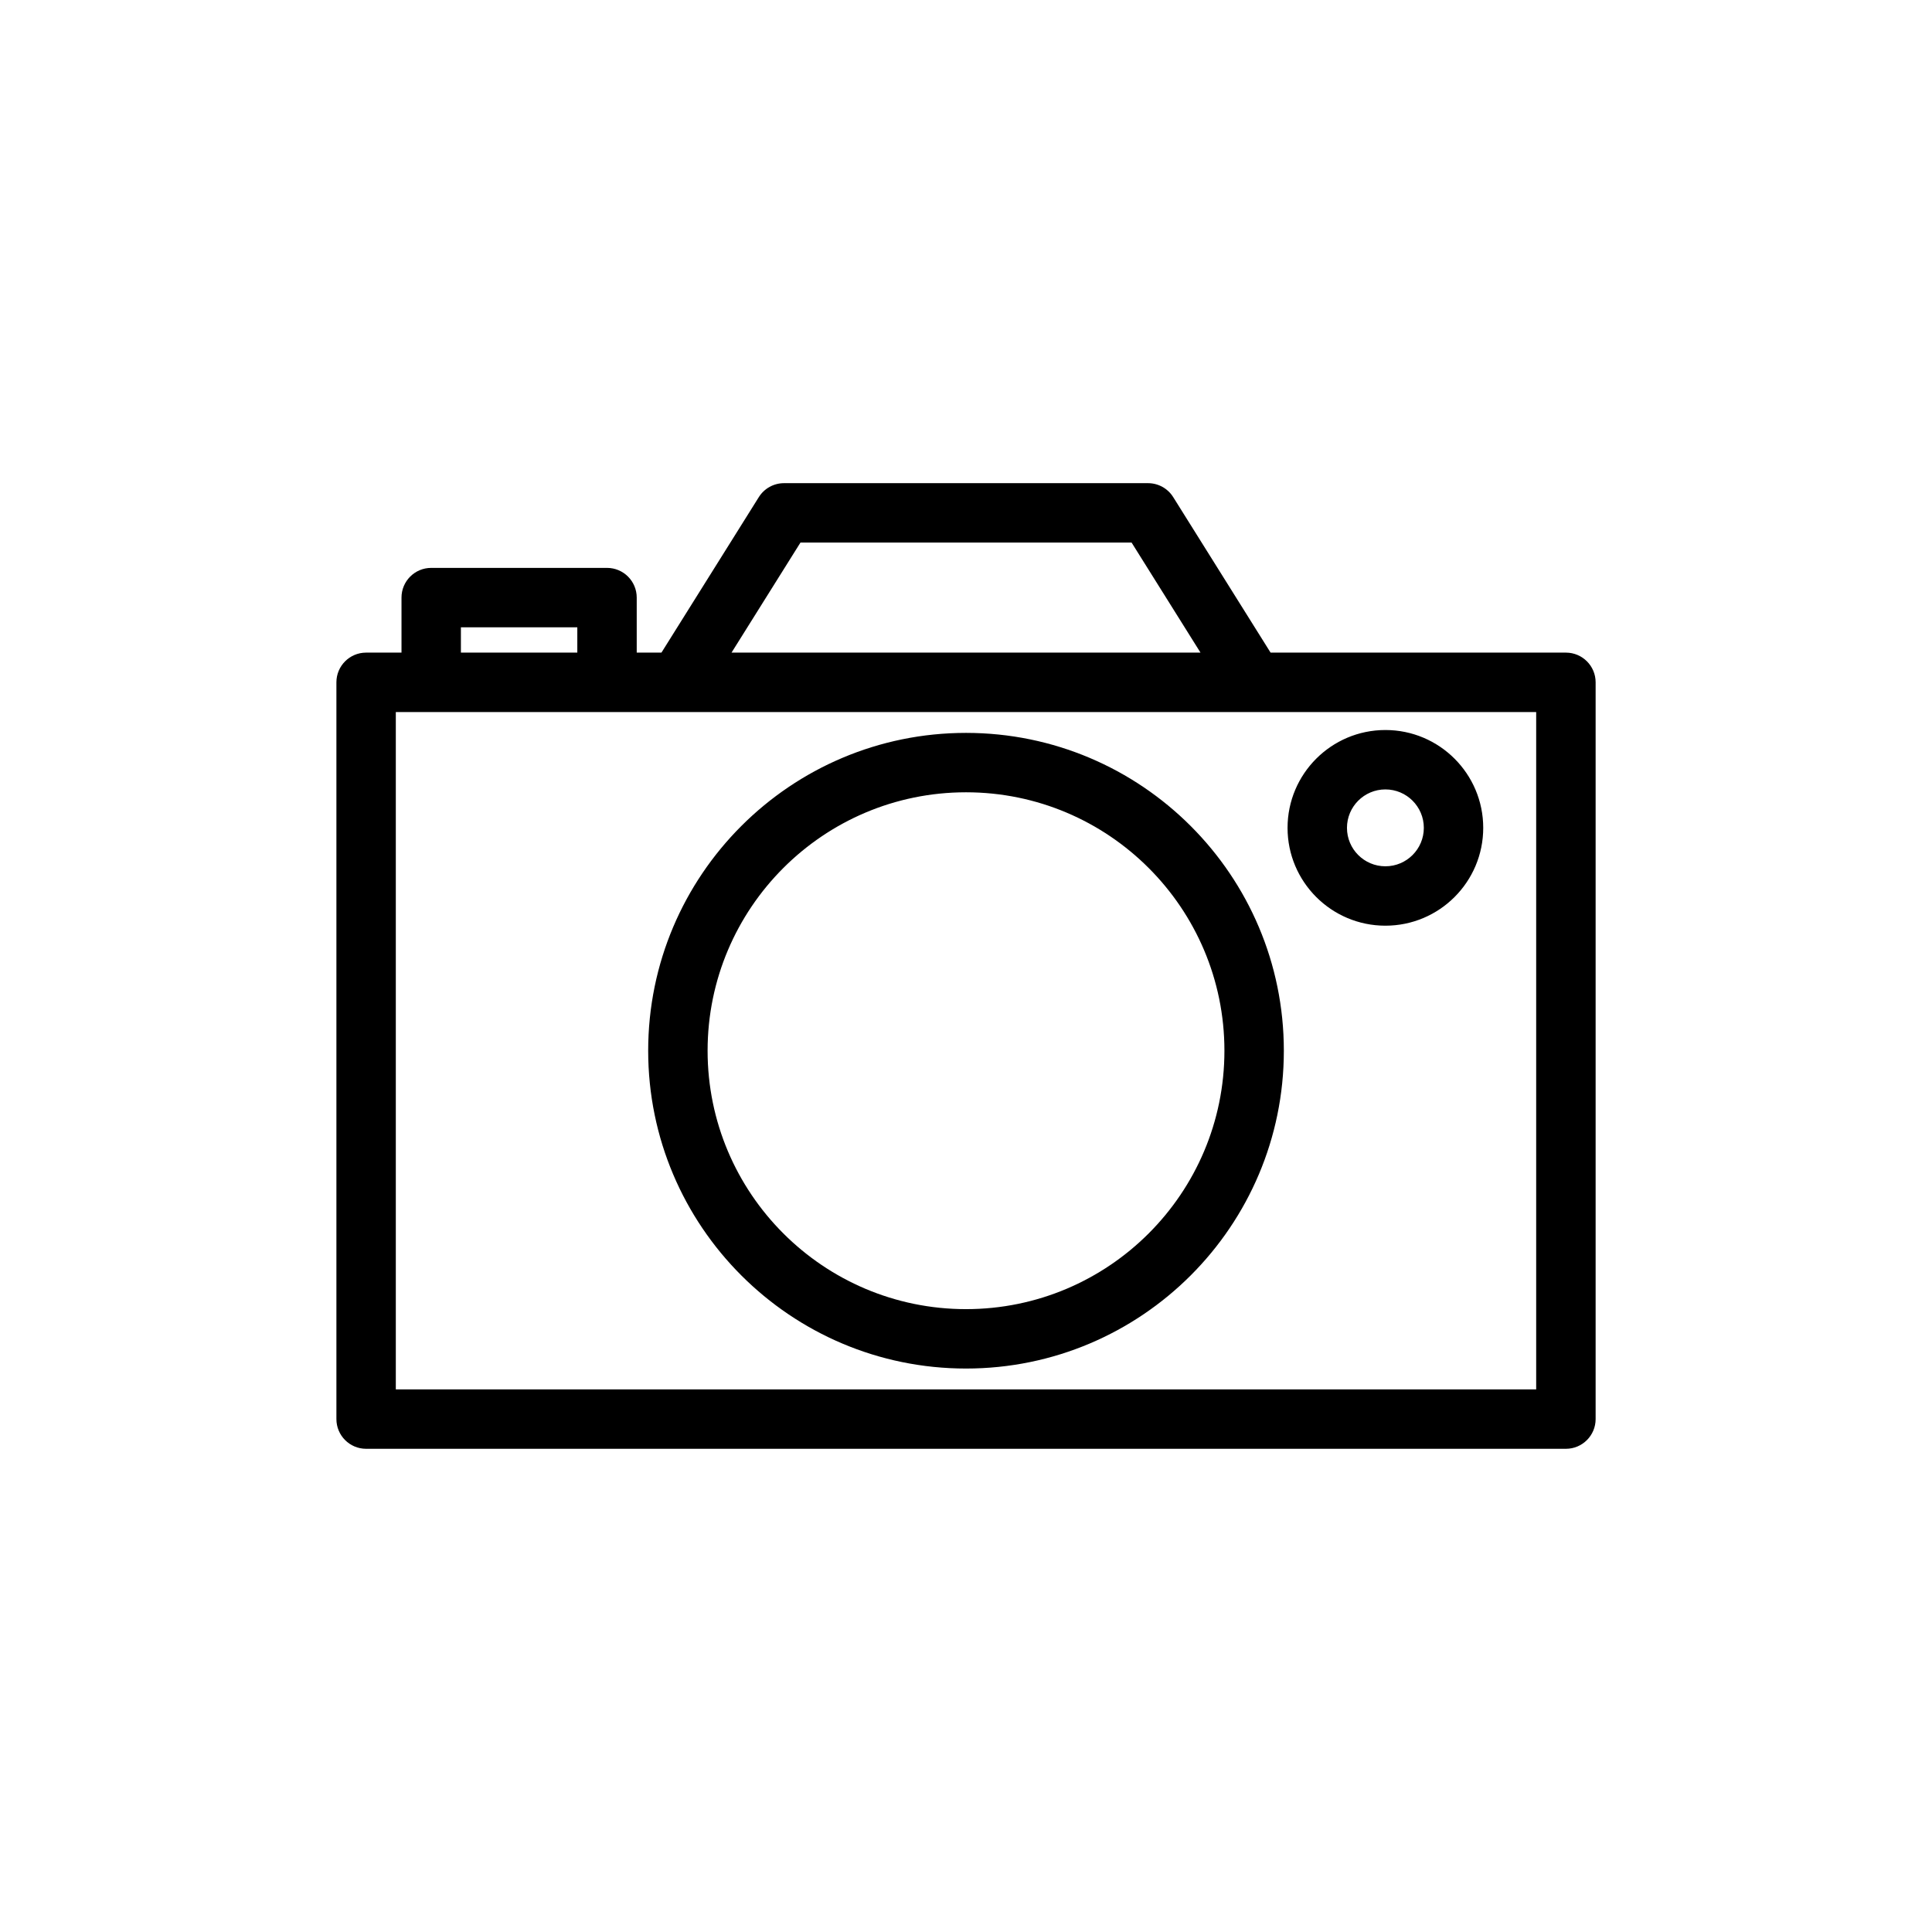
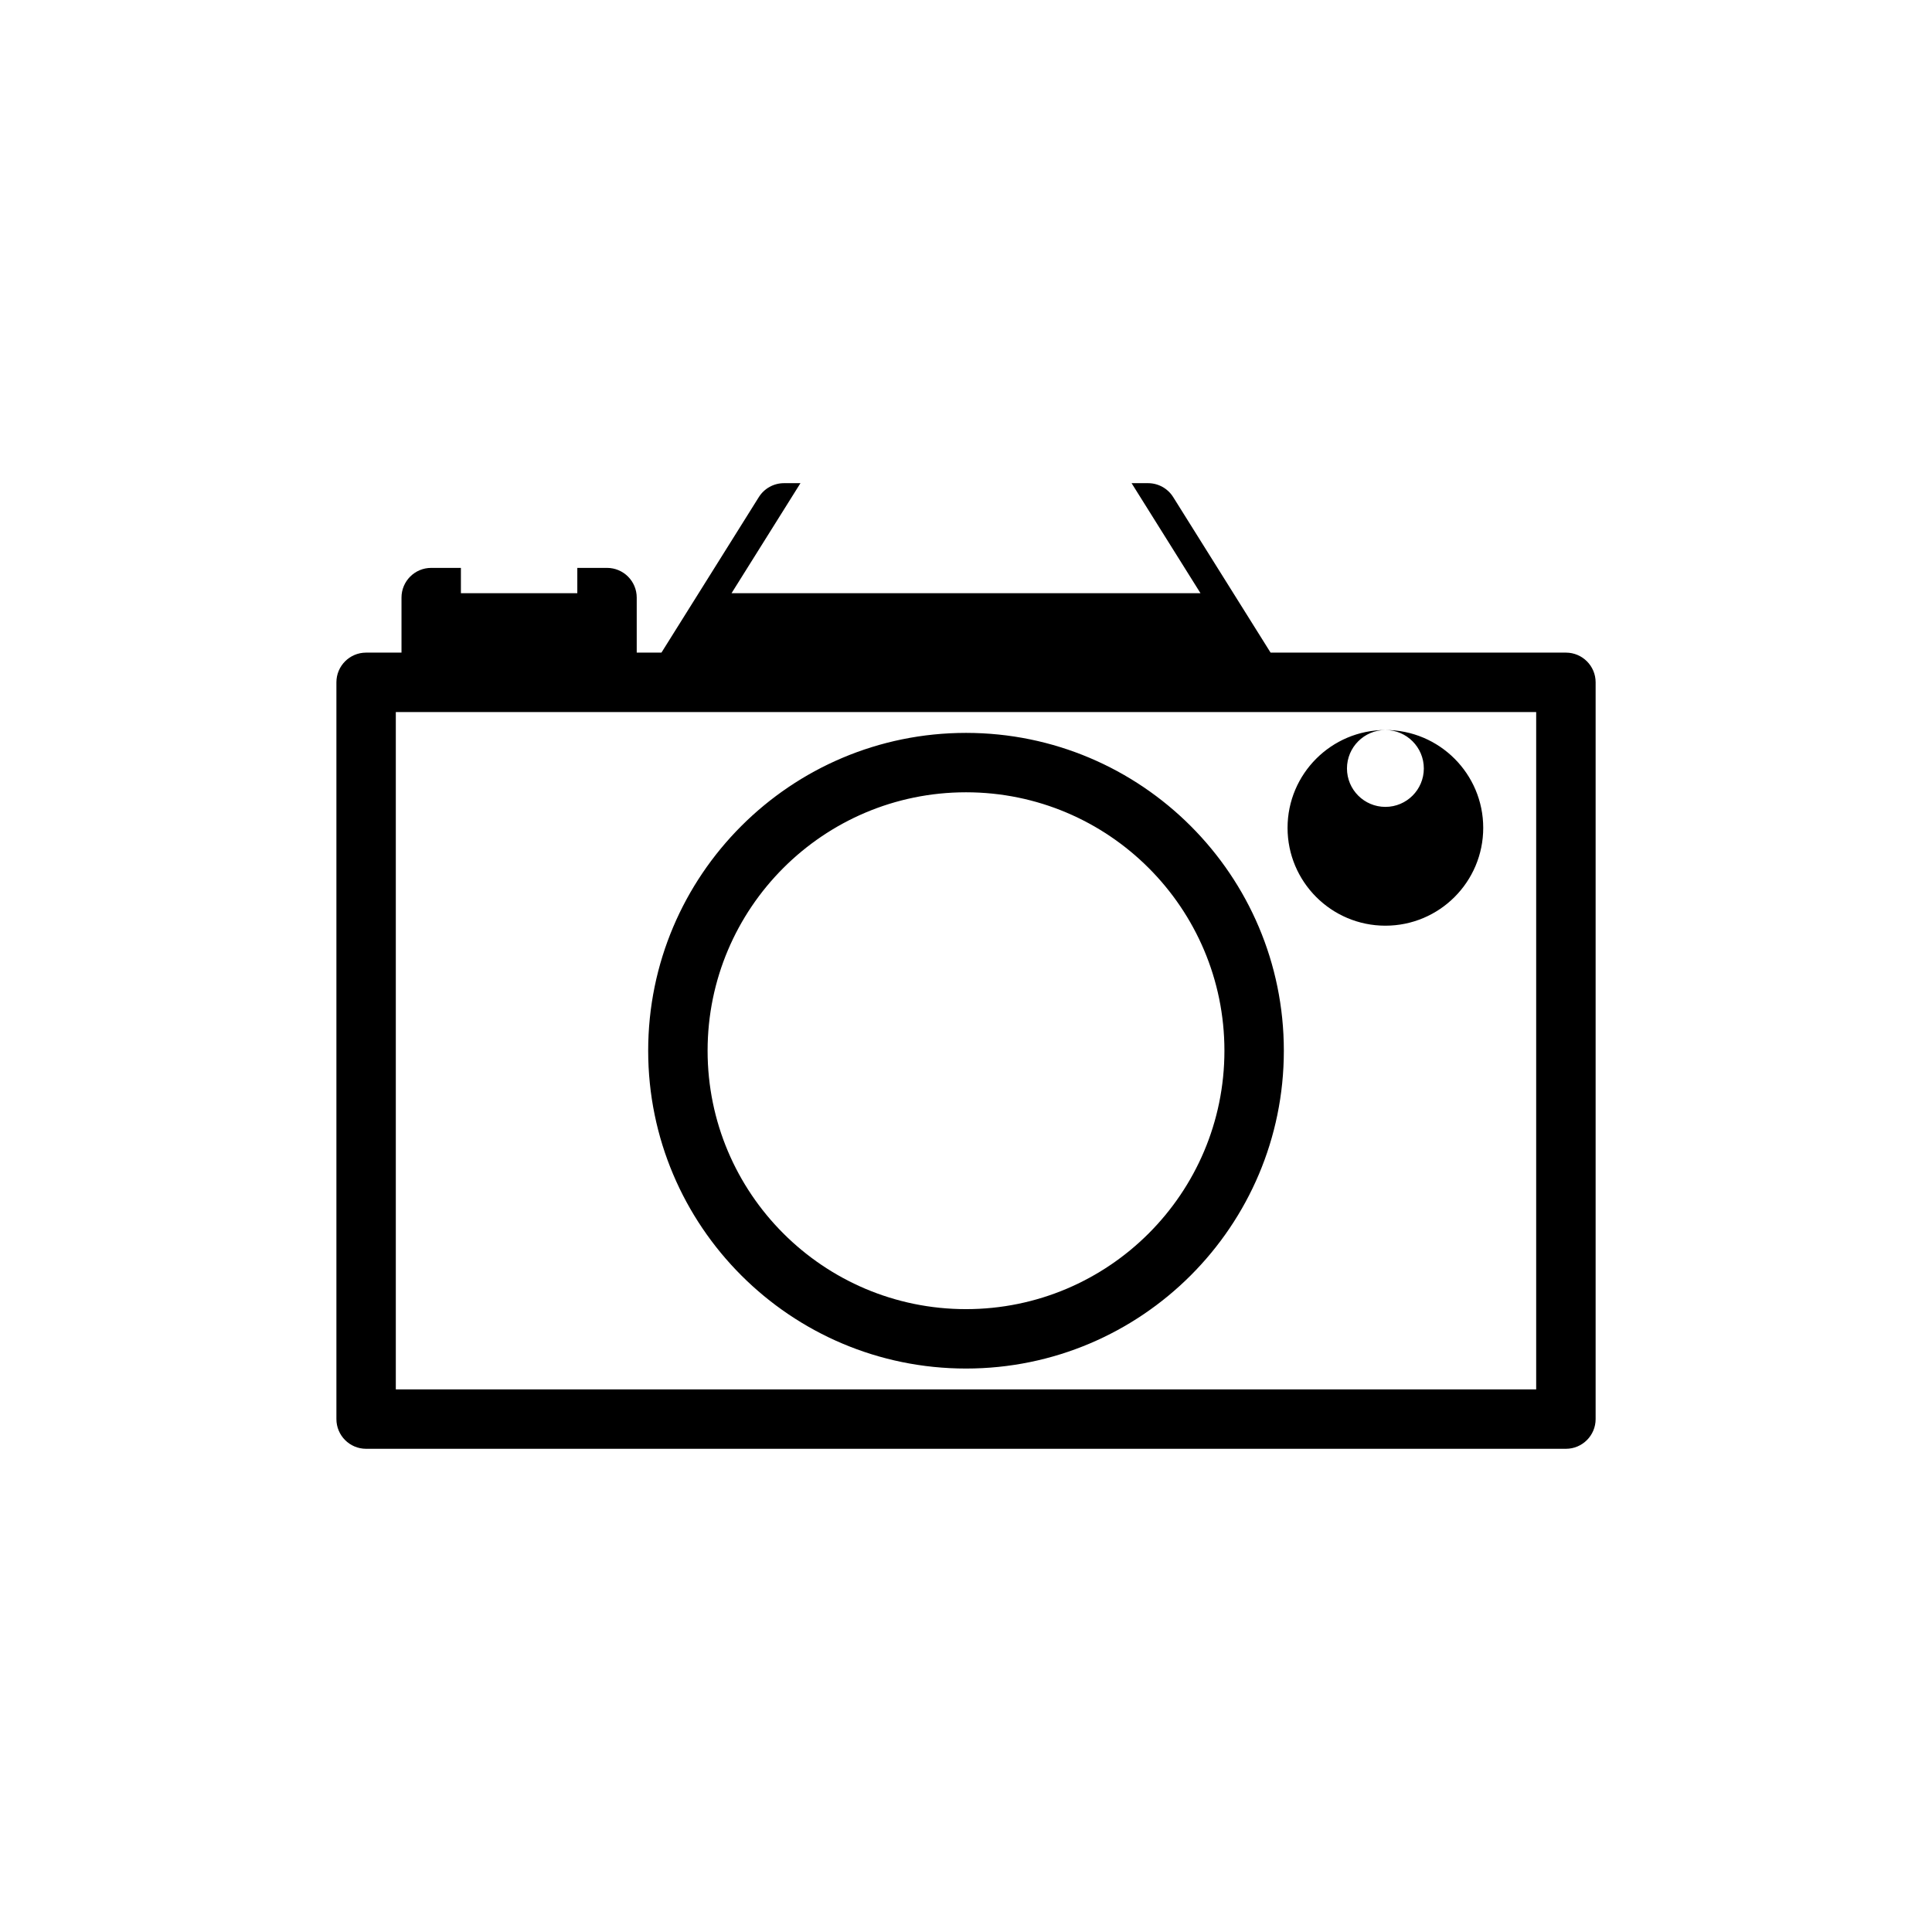
<svg xmlns="http://www.w3.org/2000/svg" fill="#000000" width="800px" height="800px" version="1.1" viewBox="144 144 512 512">
-   <path d="m319.29 316.95h-6.551v-14.582c0-4.348-3.523-7.871-7.875-7.871h-46.59c-4.348 0-7.871 3.523-7.871 7.871v14.582h-9.379c-4.348 0-7.871 3.523-7.871 7.871v195.25c0 4.348 3.523 7.875 7.871 7.875h317.96c4.348 0 7.875-3.527 7.875-7.875v-195.25c0-4.348-3.527-7.871-7.875-7.871h-78.266l-25.809-41.215c-1.438-2.297-3.961-3.691-6.672-3.691h-96.465c-2.711 0-5.234 1.395-6.672 3.691zm-70.395 15.746h302.21v179.51h-302.21v-179.51zm151.11 5.527c-46.488 0-84.23 37.738-84.23 84.227 0 46.484 37.742 84.227 84.23 84.227 46.484 0 84.227-37.742 84.227-84.227 0-46.488-37.742-84.227-84.227-84.227zm0 15.742c37.797 0 68.48 30.688 68.48 68.484s-30.684 68.484-68.48 68.484c-37.801 0-68.484-30.688-68.484-68.484s30.684-68.484 68.484-68.484zm111.14-16.504c-14.312 0-25.93 11.617-25.93 25.93 0 14.309 11.617 25.926 25.93 25.926 14.309 0 25.926-11.617 25.926-25.926 0-14.312-11.617-25.93-25.926-25.93zm0 15.742c5.621 0 10.184 4.566 10.184 10.188 0 5.621-4.562 10.184-10.184 10.184-5.621 0-10.184-4.562-10.184-10.184 0-5.621 4.562-10.188 10.184-10.188zm-245-36.254h30.848v-6.711h-30.848zm71.719 0h124.28l-18.262-29.164h-87.75z" fill-rule="evenodd" />
+   <path d="m319.29 316.95h-6.551v-14.582c0-4.348-3.523-7.871-7.875-7.871h-46.59c-4.348 0-7.871 3.523-7.871 7.871v14.582h-9.379c-4.348 0-7.871 3.523-7.871 7.871v195.25c0 4.348 3.523 7.875 7.871 7.875h317.96c4.348 0 7.875-3.527 7.875-7.875v-195.25c0-4.348-3.527-7.871-7.875-7.871h-78.266l-25.809-41.215c-1.438-2.297-3.961-3.691-6.672-3.691h-96.465c-2.711 0-5.234 1.395-6.672 3.691zm-70.395 15.746h302.21v179.51h-302.21v-179.51zm151.11 5.527c-46.488 0-84.23 37.738-84.23 84.227 0 46.484 37.742 84.227 84.23 84.227 46.484 0 84.227-37.742 84.227-84.227 0-46.488-37.742-84.227-84.227-84.227zm0 15.742c37.797 0 68.48 30.688 68.48 68.484s-30.684 68.484-68.48 68.484c-37.801 0-68.484-30.688-68.484-68.484s30.684-68.484 68.484-68.484zm111.14-16.504c-14.312 0-25.93 11.617-25.93 25.93 0 14.309 11.617 25.926 25.93 25.926 14.309 0 25.926-11.617 25.926-25.926 0-14.312-11.617-25.93-25.926-25.93zc5.621 0 10.184 4.566 10.184 10.188 0 5.621-4.562 10.184-10.184 10.184-5.621 0-10.184-4.562-10.184-10.184 0-5.621 4.562-10.188 10.184-10.188zm-245-36.254h30.848v-6.711h-30.848zm71.719 0h124.28l-18.262-29.164h-87.75z" fill-rule="evenodd" />
</svg>